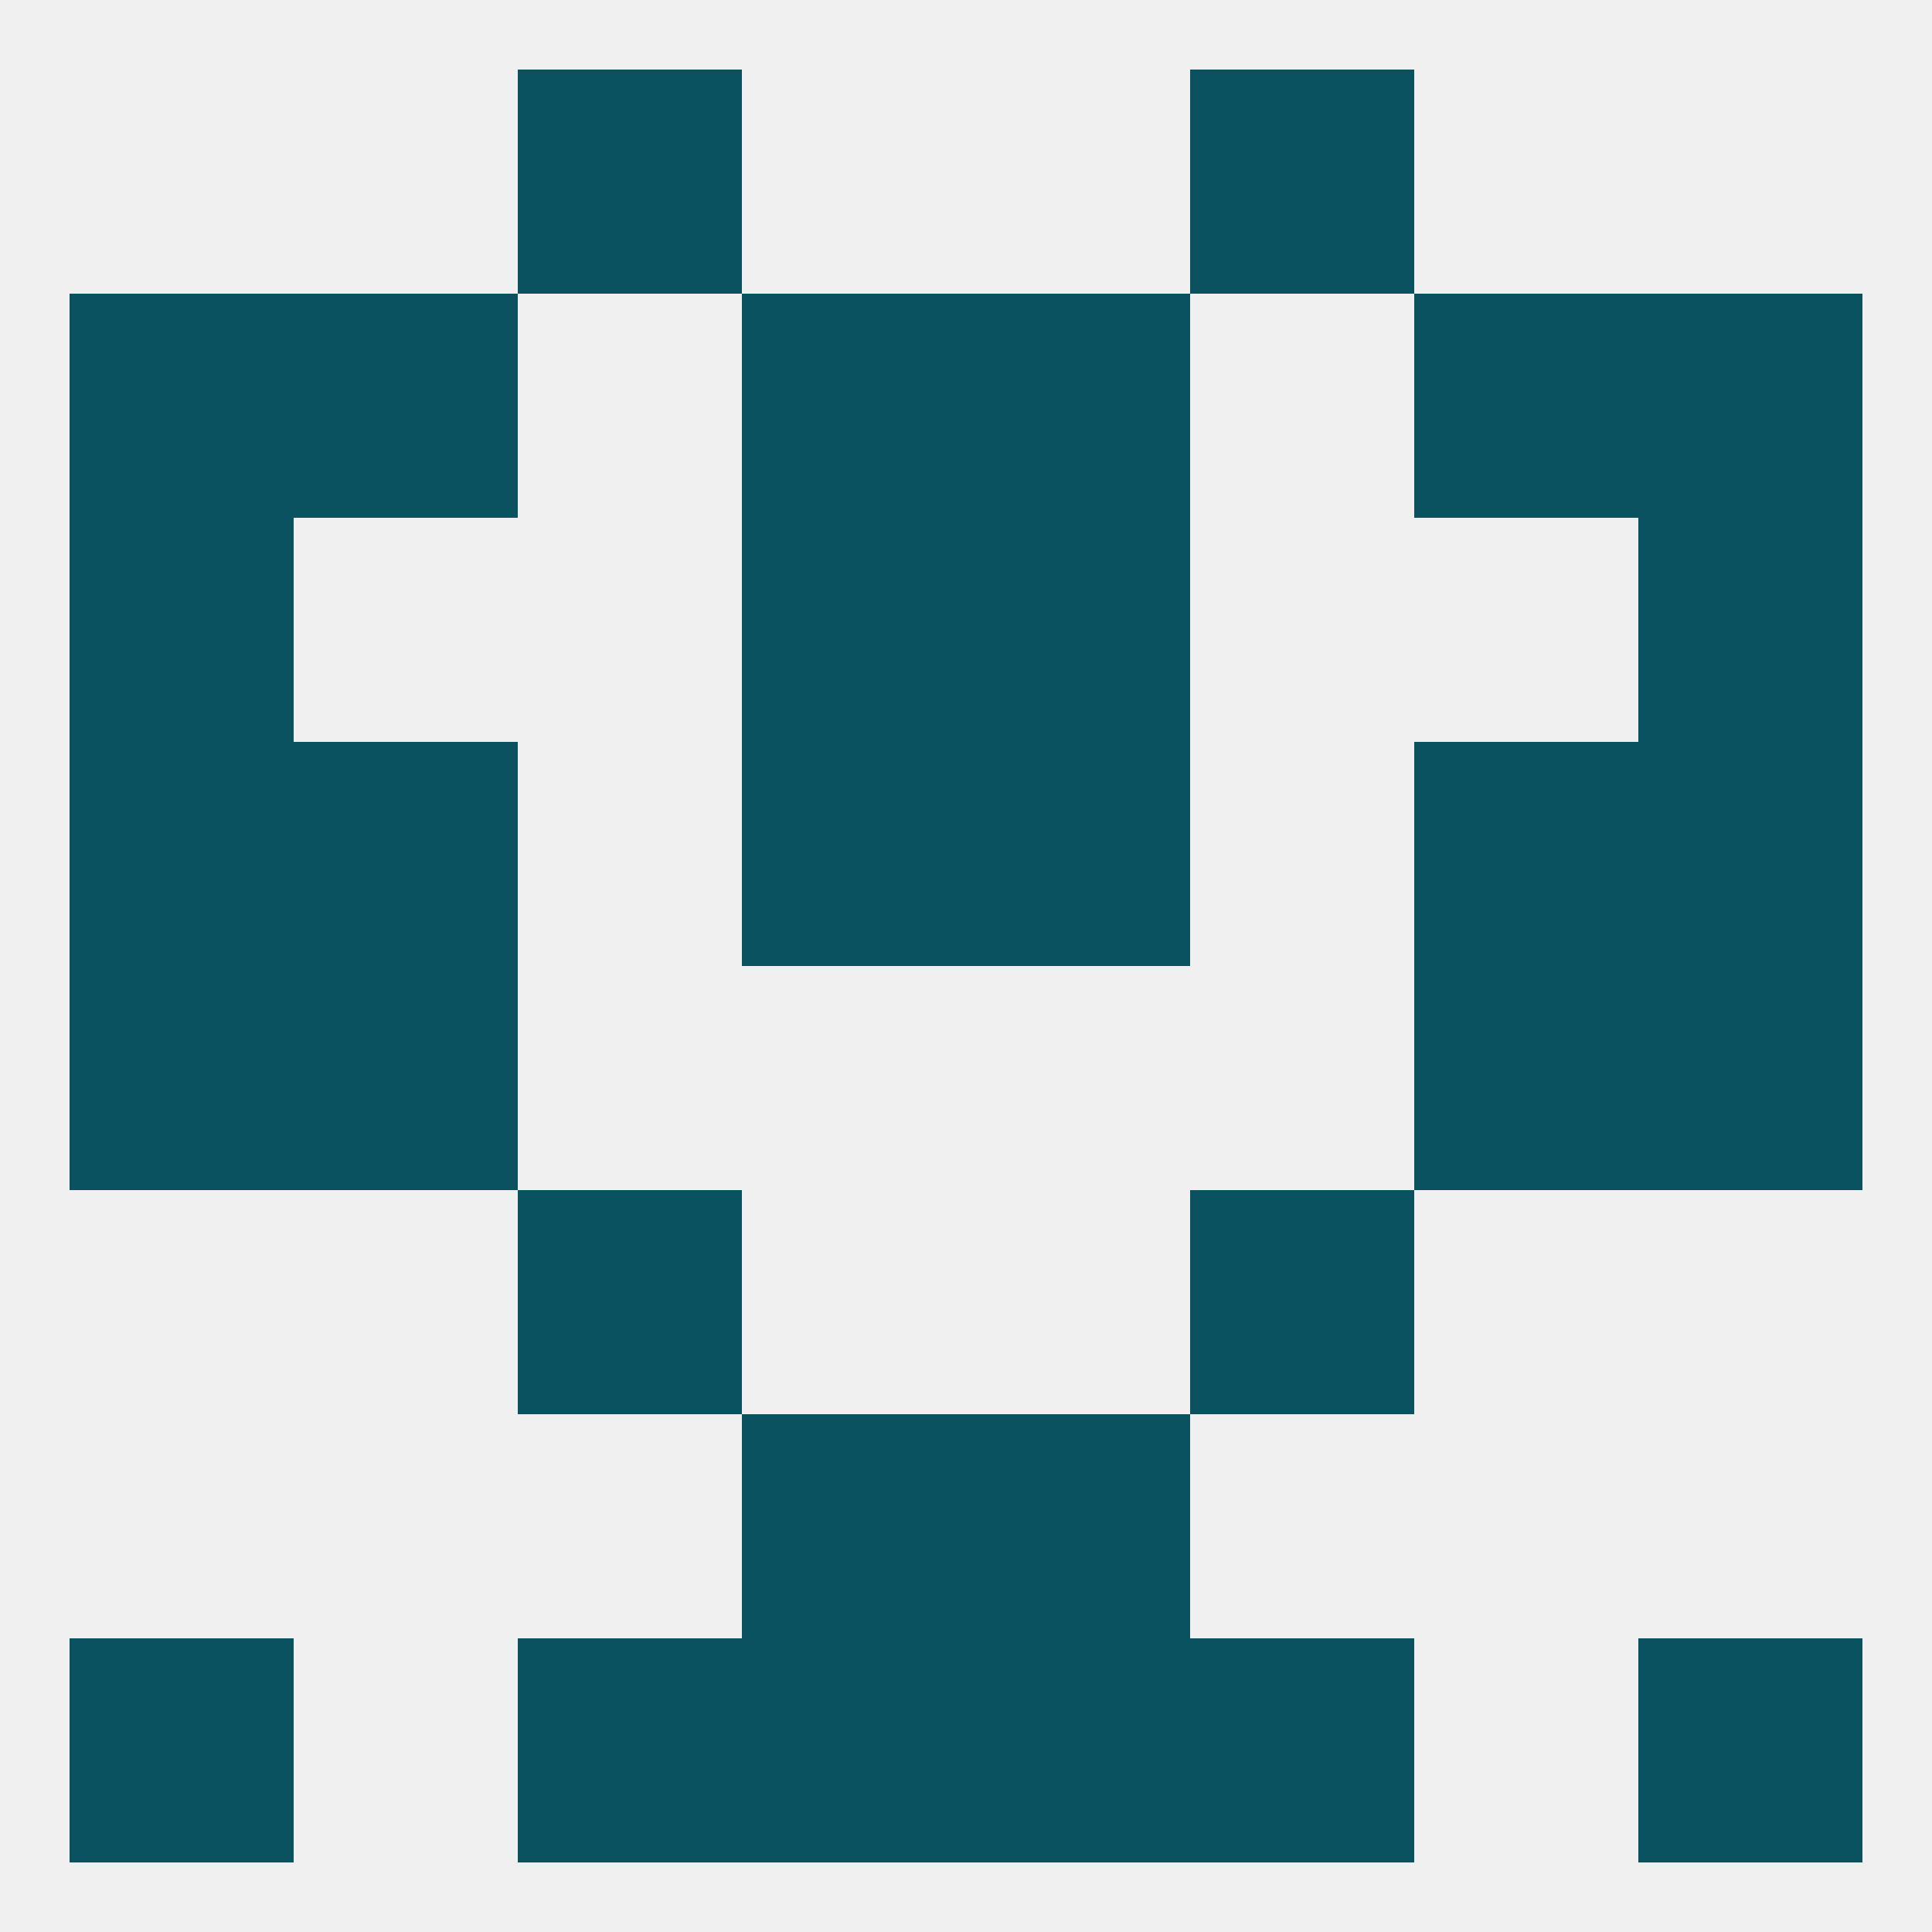
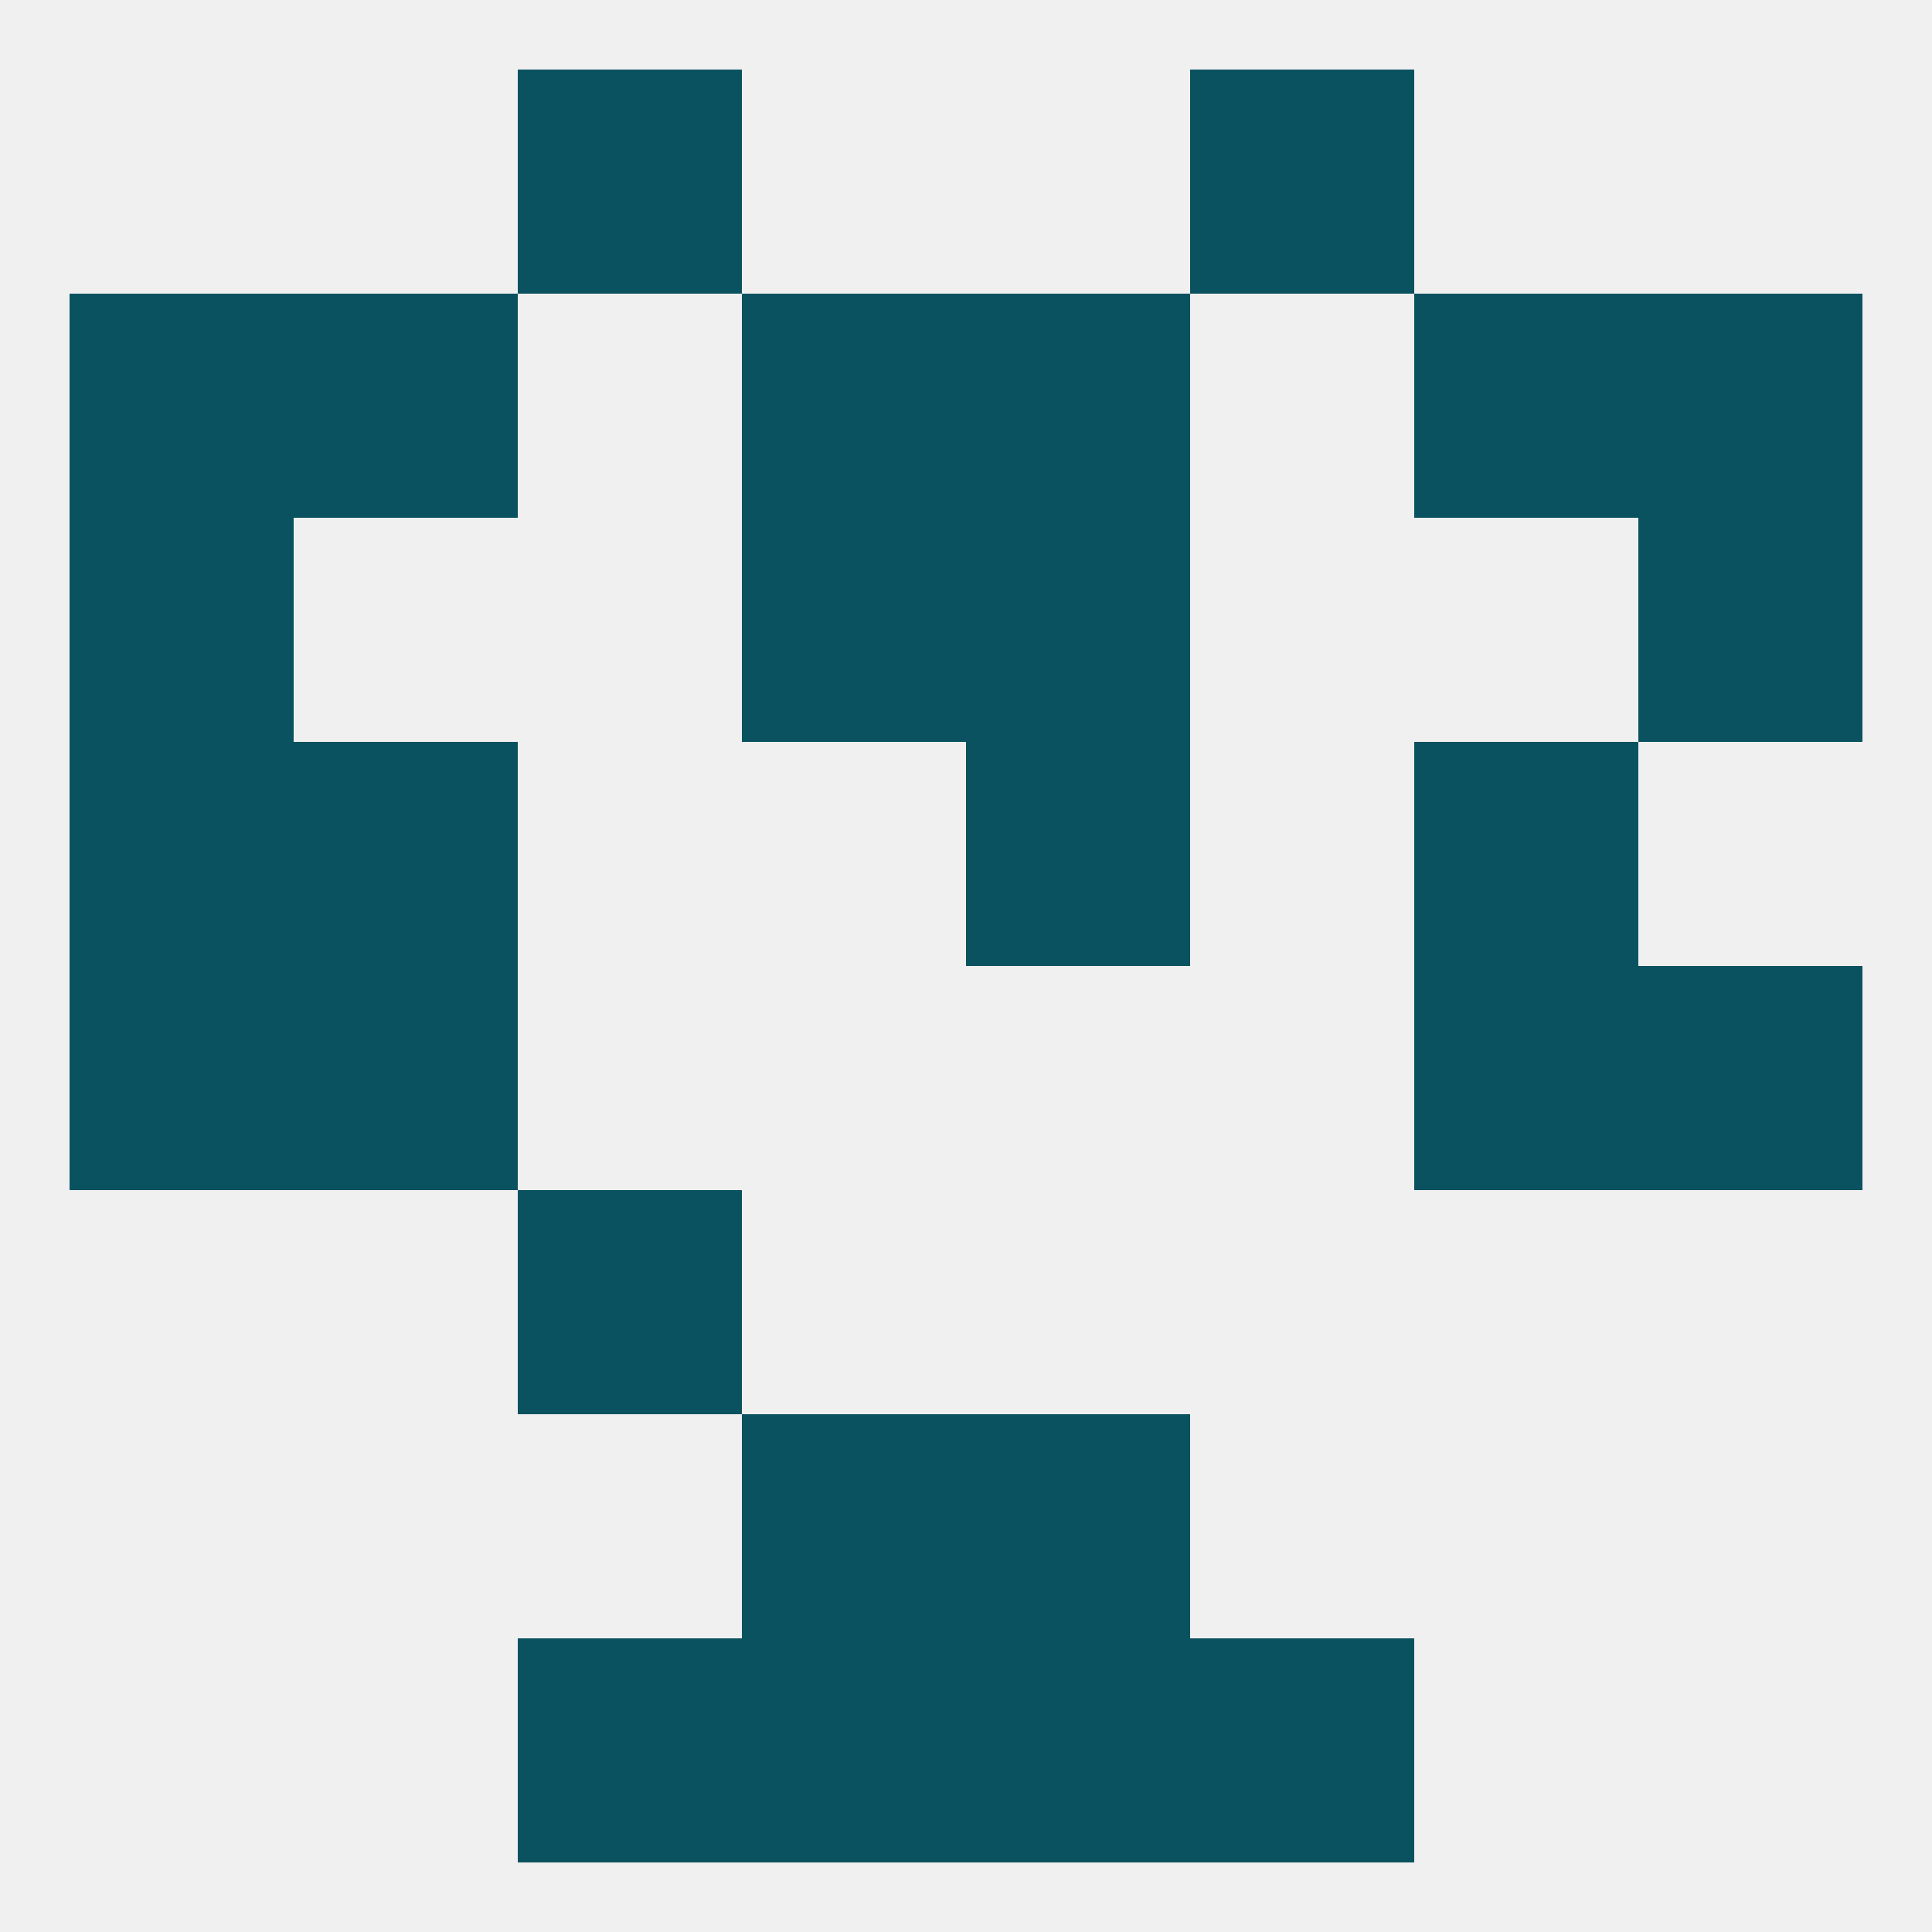
<svg xmlns="http://www.w3.org/2000/svg" version="1.1" baseprofile="full" width="250" height="250" viewBox="0 0 250 250">
  <rect width="100%" height="100%" fill="rgba(240,240,240,255)" />
  <rect x="96" y="183" width="29" height="29" fill="rgba(10,82,96,255)" />
  <rect x="125" y="183" width="29" height="29" fill="rgba(10,82,96,255)" />
-   <rect x="9" y="212" width="29" height="29" fill="rgba(10,82,96,255)" />
-   <rect x="212" y="212" width="29" height="29" fill="rgba(10,82,96,255)" />
  <rect x="96" y="212" width="29" height="29" fill="rgba(10,82,96,255)" />
  <rect x="125" y="212" width="29" height="29" fill="rgba(10,82,96,255)" />
  <rect x="67" y="212" width="29" height="29" fill="rgba(10,82,96,255)" />
  <rect x="154" y="212" width="29" height="29" fill="rgba(10,82,96,255)" />
  <rect x="67" y="9" width="29" height="29" fill="rgba(10,82,96,255)" />
  <rect x="154" y="9" width="29" height="29" fill="rgba(10,82,96,255)" />
  <rect x="38" y="96" width="29" height="29" fill="rgba(10,82,96,255)" />
  <rect x="183" y="96" width="29" height="29" fill="rgba(10,82,96,255)" />
  <rect x="9" y="96" width="29" height="29" fill="rgba(10,82,96,255)" />
-   <rect x="212" y="96" width="29" height="29" fill="rgba(10,82,96,255)" />
-   <rect x="96" y="96" width="29" height="29" fill="rgba(10,82,96,255)" />
  <rect x="125" y="96" width="29" height="29" fill="rgba(10,82,96,255)" />
  <rect x="9" y="125" width="29" height="29" fill="rgba(10,82,96,255)" />
  <rect x="212" y="125" width="29" height="29" fill="rgba(10,82,96,255)" />
  <rect x="38" y="125" width="29" height="29" fill="rgba(10,82,96,255)" />
  <rect x="183" y="125" width="29" height="29" fill="rgba(10,82,96,255)" />
  <rect x="96" y="67" width="29" height="29" fill="rgba(10,82,96,255)" />
  <rect x="125" y="67" width="29" height="29" fill="rgba(10,82,96,255)" />
  <rect x="9" y="67" width="29" height="29" fill="rgba(10,82,96,255)" />
  <rect x="212" y="67" width="29" height="29" fill="rgba(10,82,96,255)" />
  <rect x="38" y="38" width="29" height="29" fill="rgba(10,82,96,255)" />
  <rect x="183" y="38" width="29" height="29" fill="rgba(10,82,96,255)" />
  <rect x="9" y="38" width="29" height="29" fill="rgba(10,82,96,255)" />
  <rect x="212" y="38" width="29" height="29" fill="rgba(10,82,96,255)" />
  <rect x="96" y="38" width="29" height="29" fill="rgba(10,82,96,255)" />
  <rect x="125" y="38" width="29" height="29" fill="rgba(10,82,96,255)" />
-   <rect x="154" y="154" width="29" height="29" fill="rgba(10,82,96,255)" />
  <rect x="67" y="154" width="29" height="29" fill="rgba(10,82,96,255)" />
</svg>